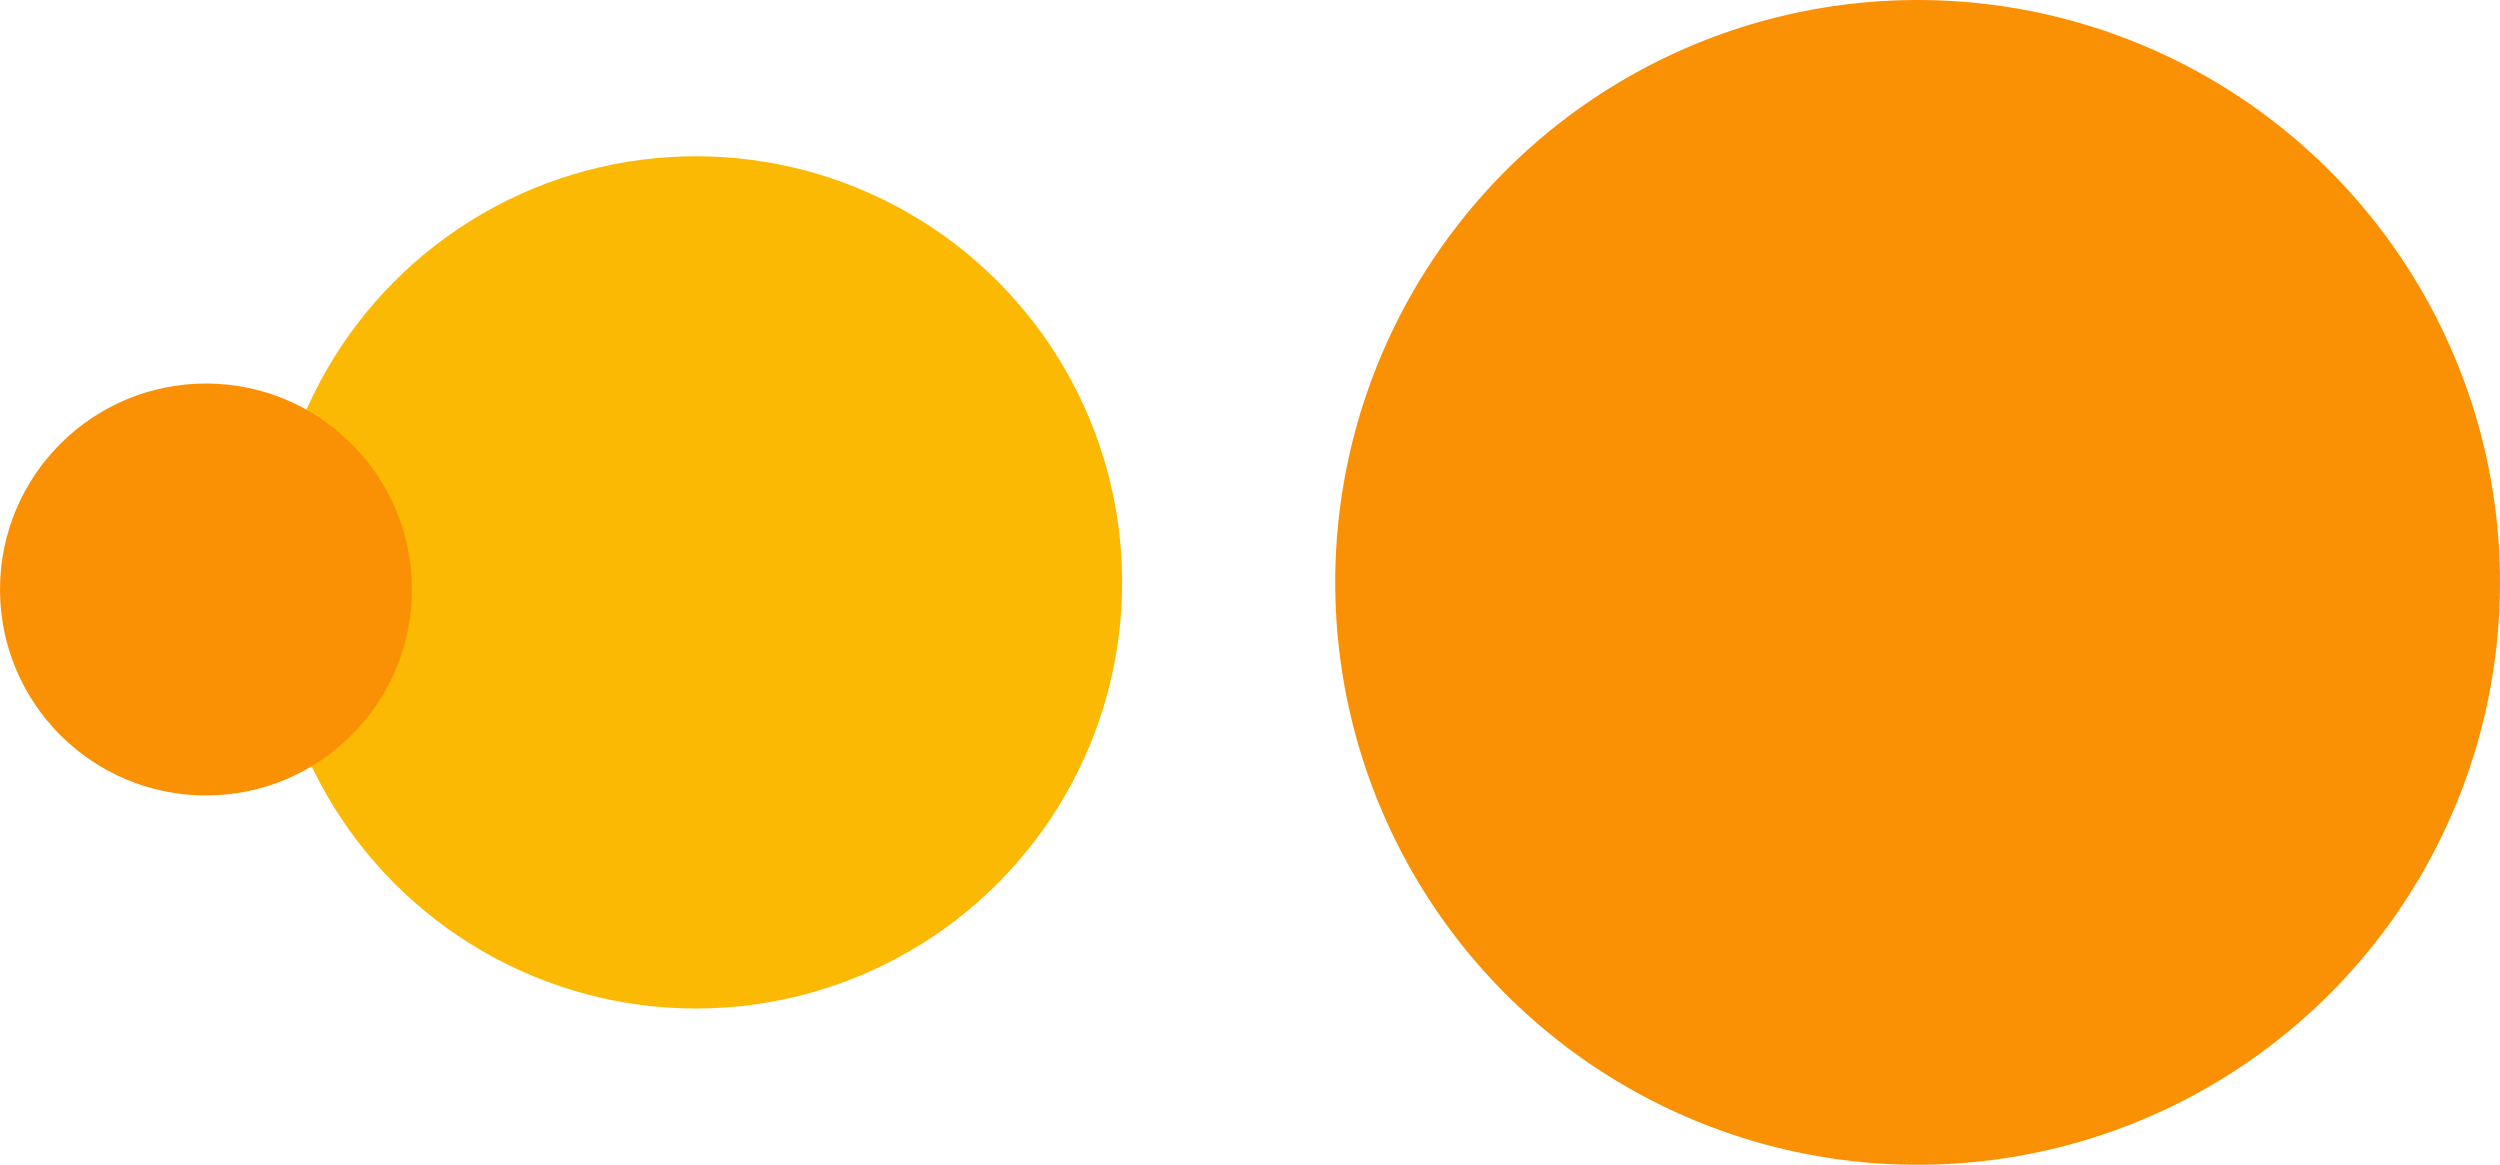
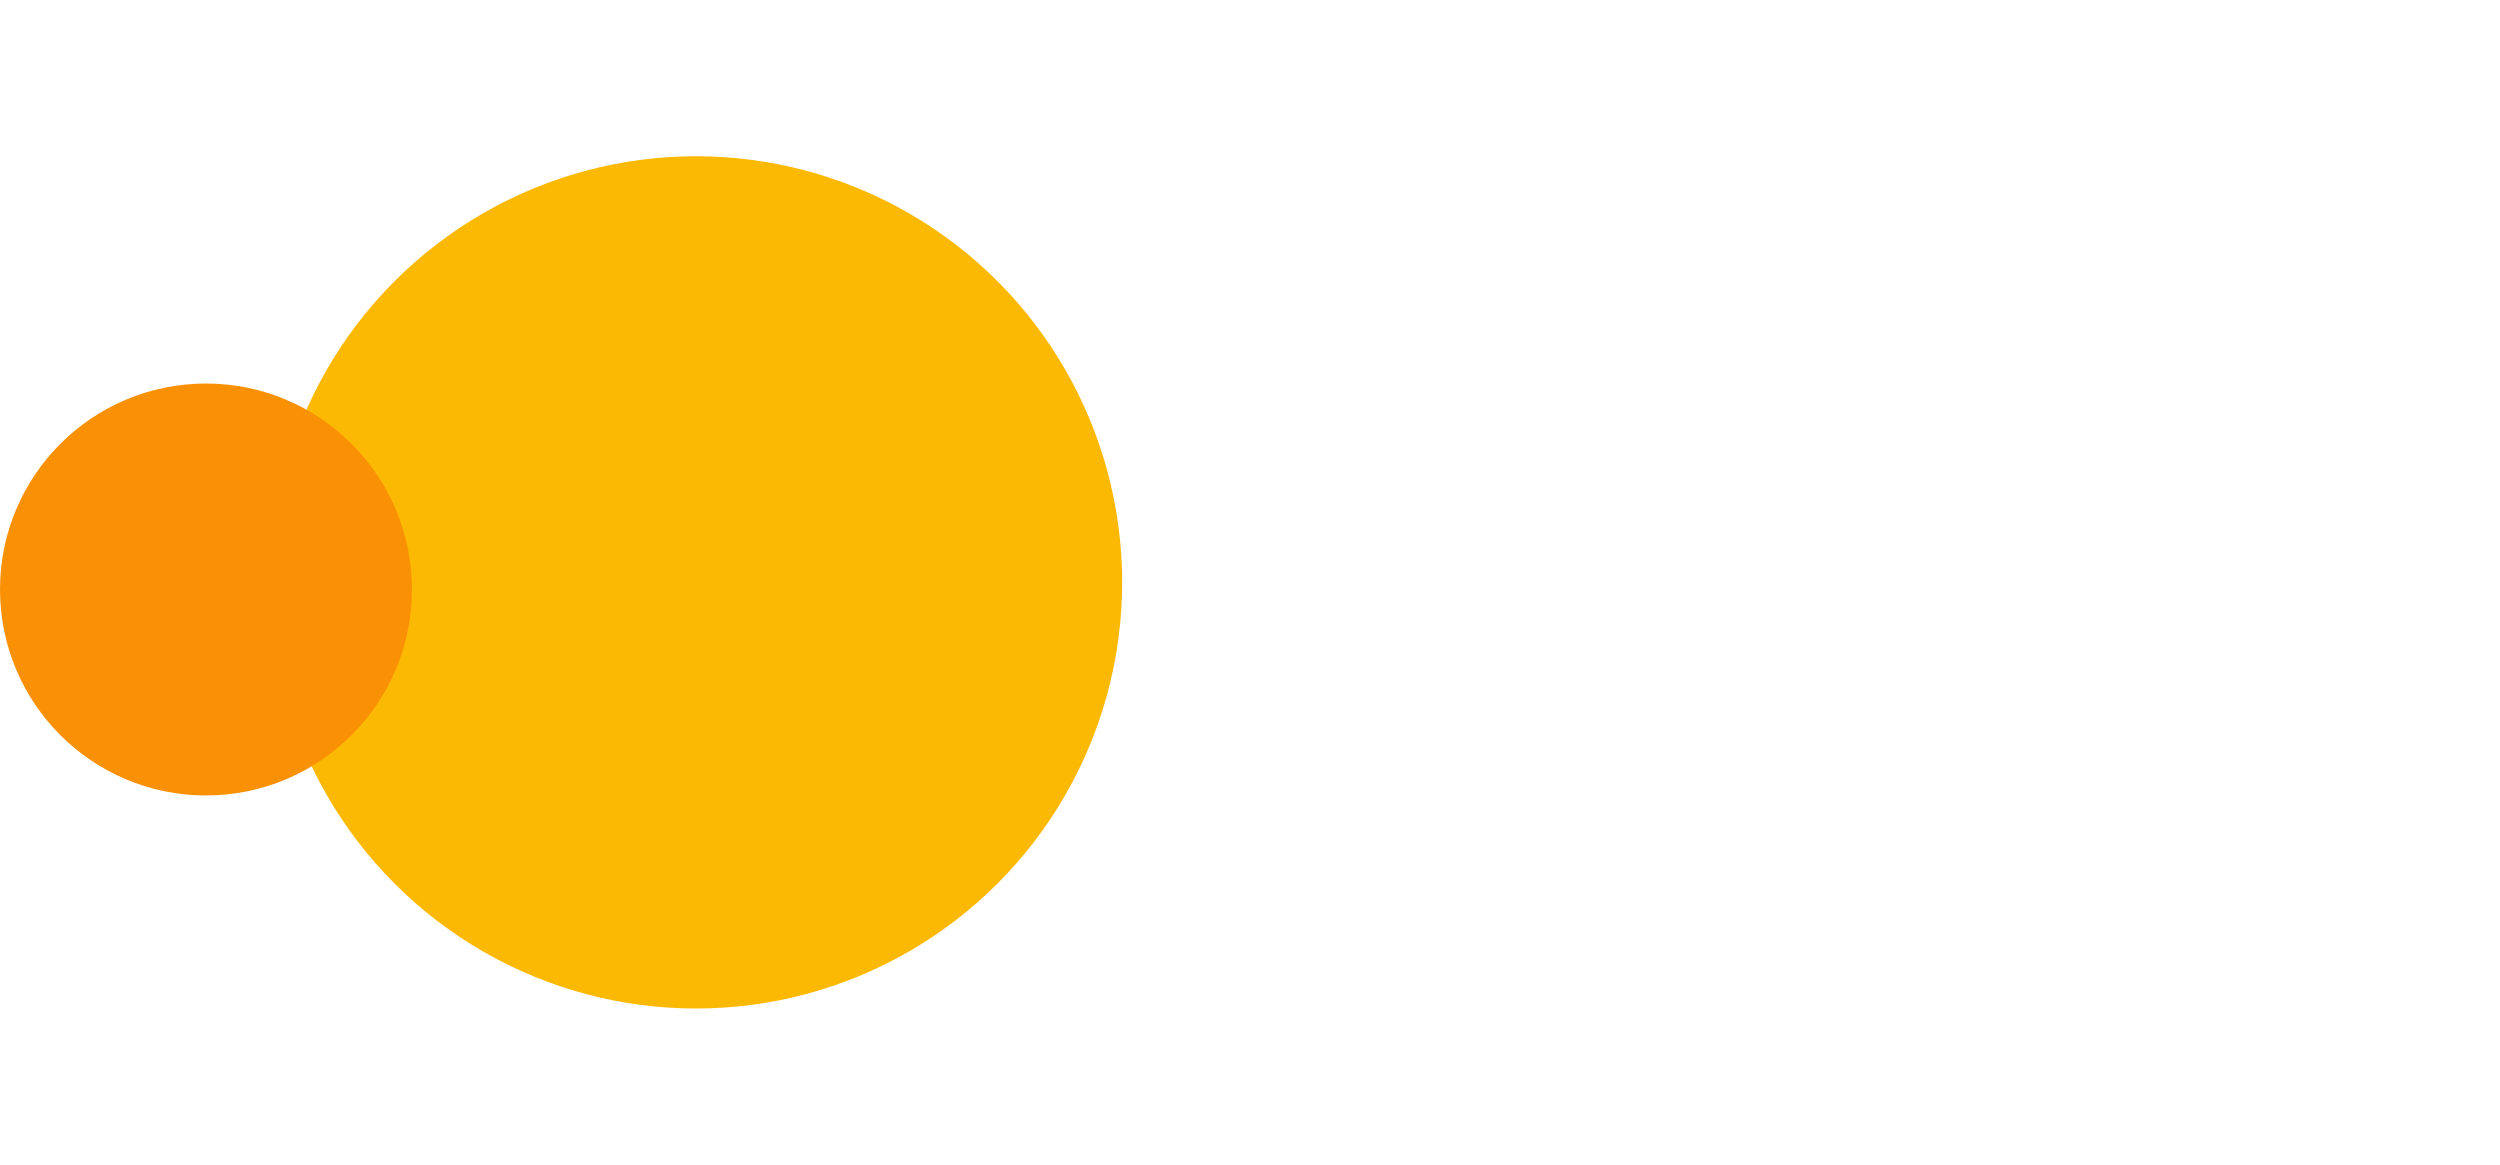
<svg xmlns="http://www.w3.org/2000/svg" width="176" height="82" viewBox="0 0 176 82" fill="none">
  <circle cx="49" cy="41" r="30" fill="#FCB904" />
-   <circle cx="135" cy="41" r="41" fill="#FA9105" />
  <circle cx="14.5" cy="41.5" r="14.5" fill="#FA9105" />
</svg>